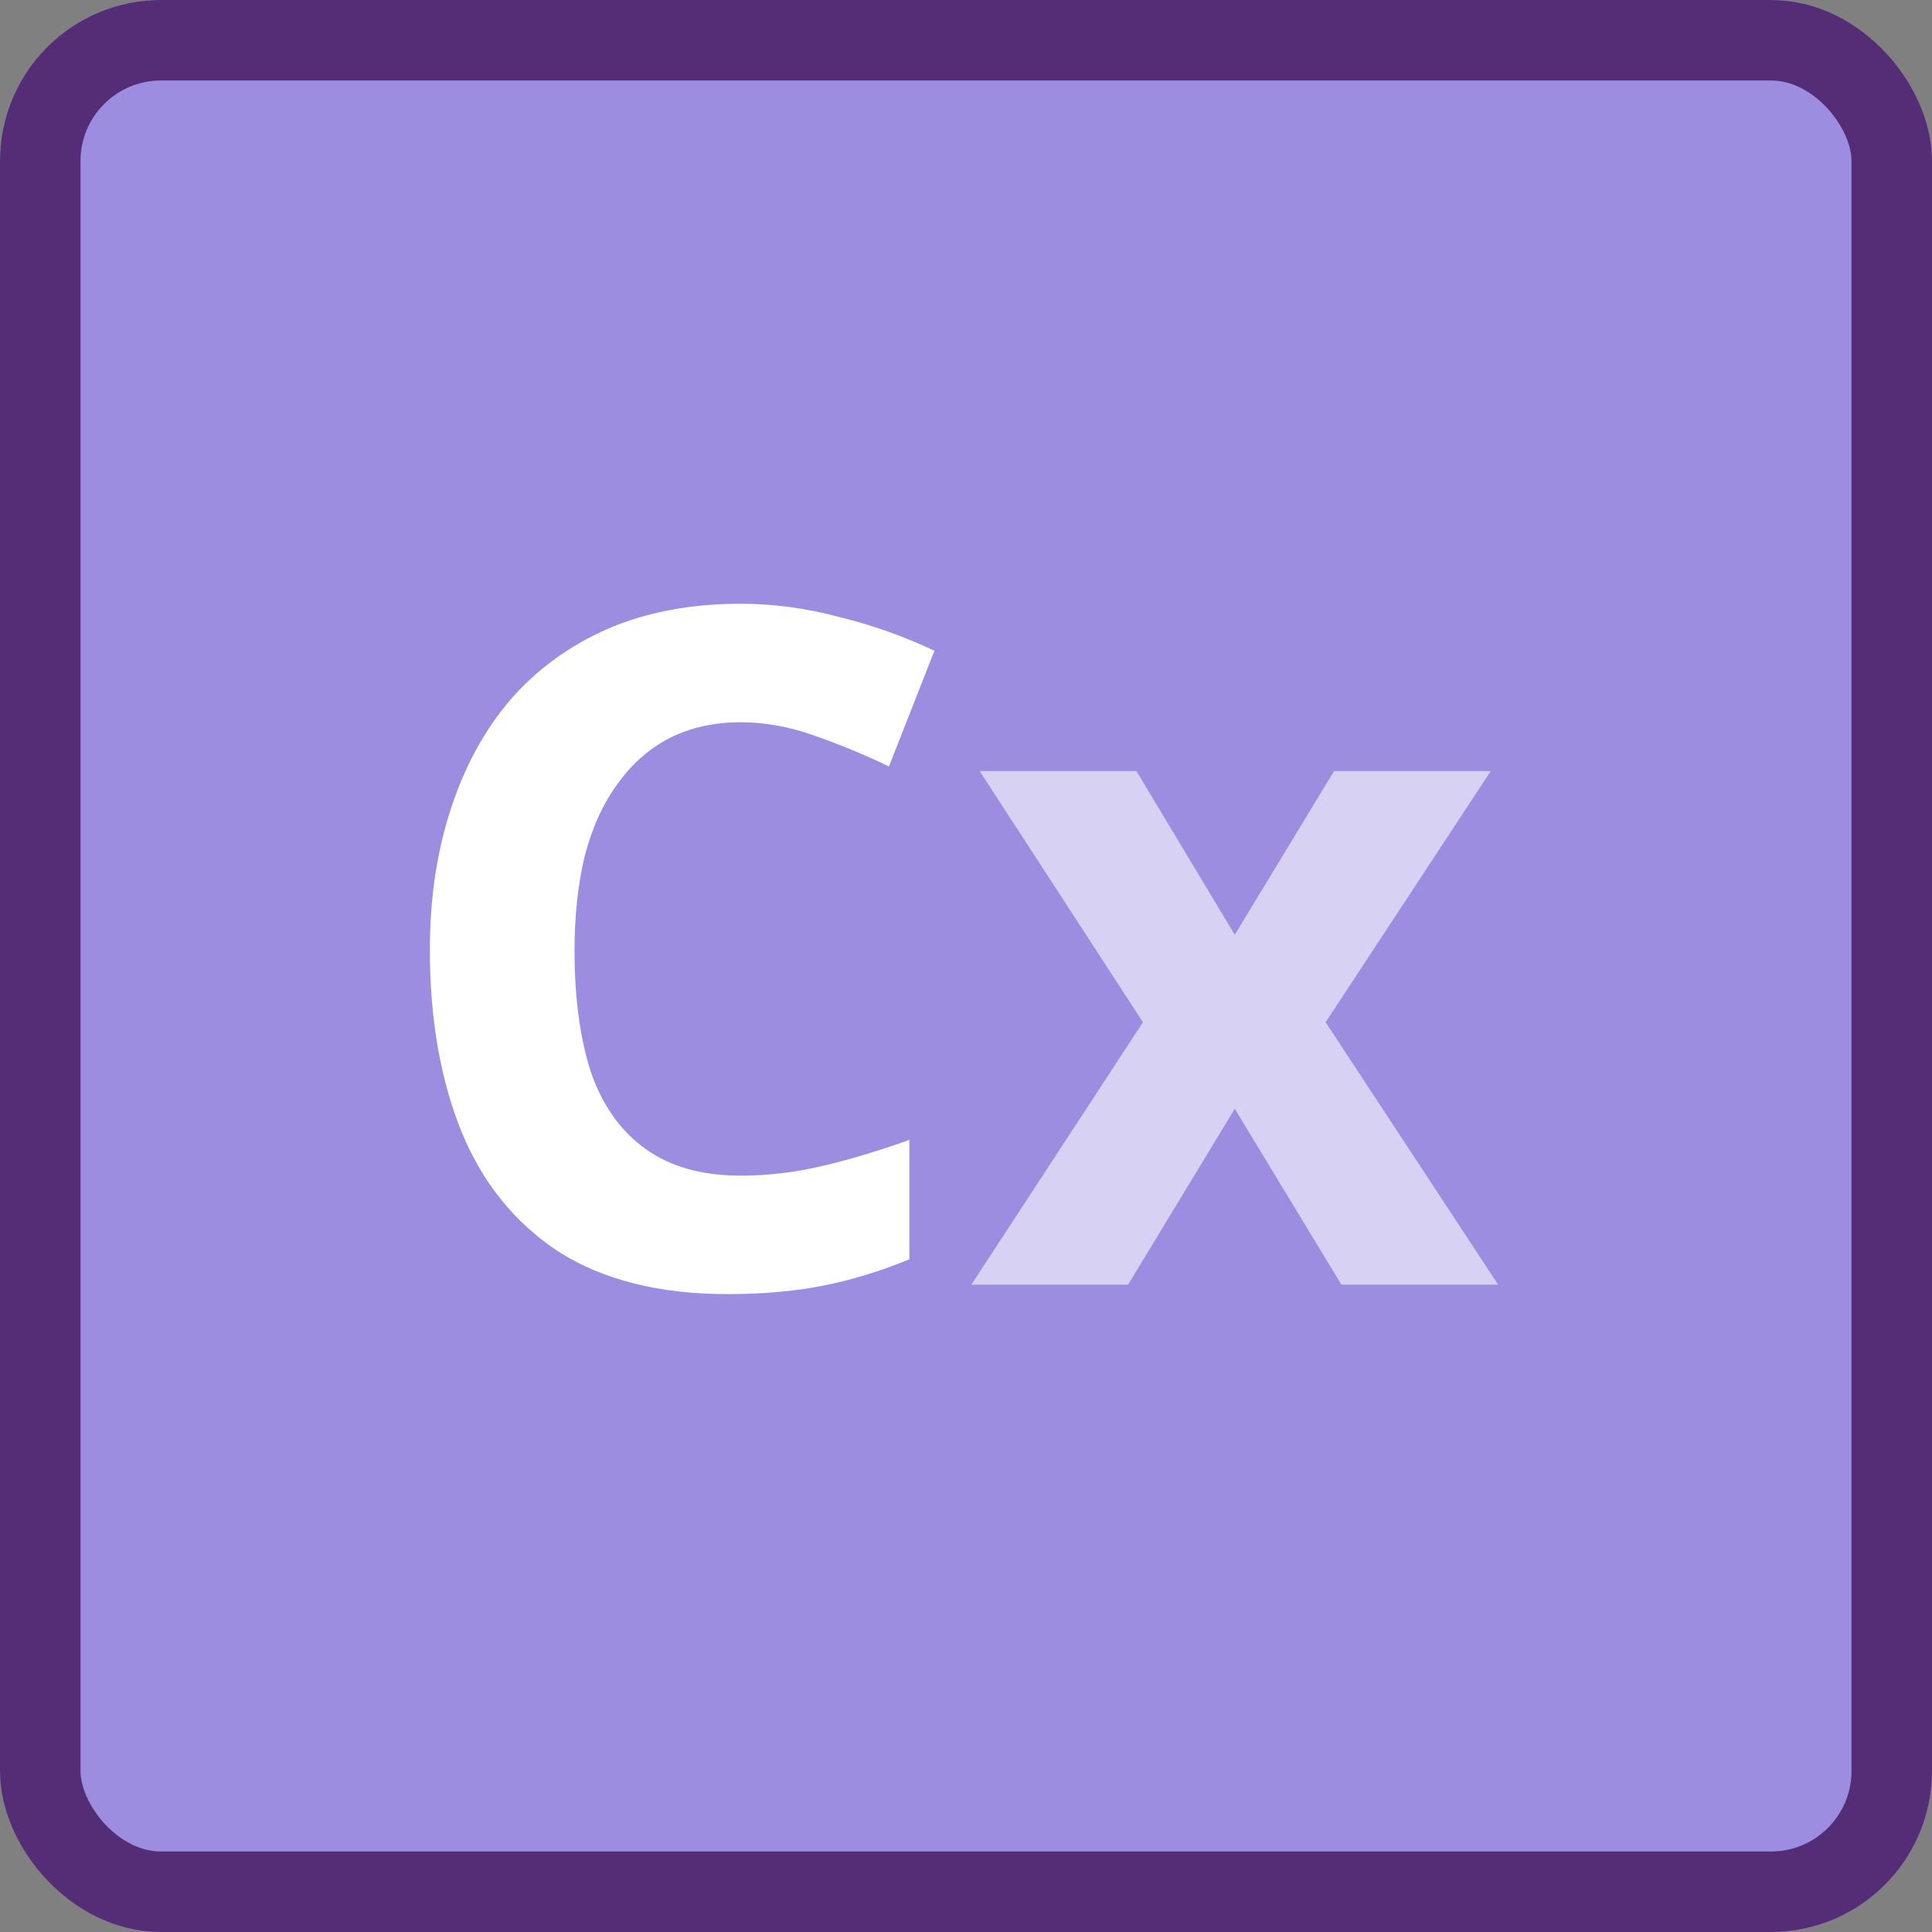
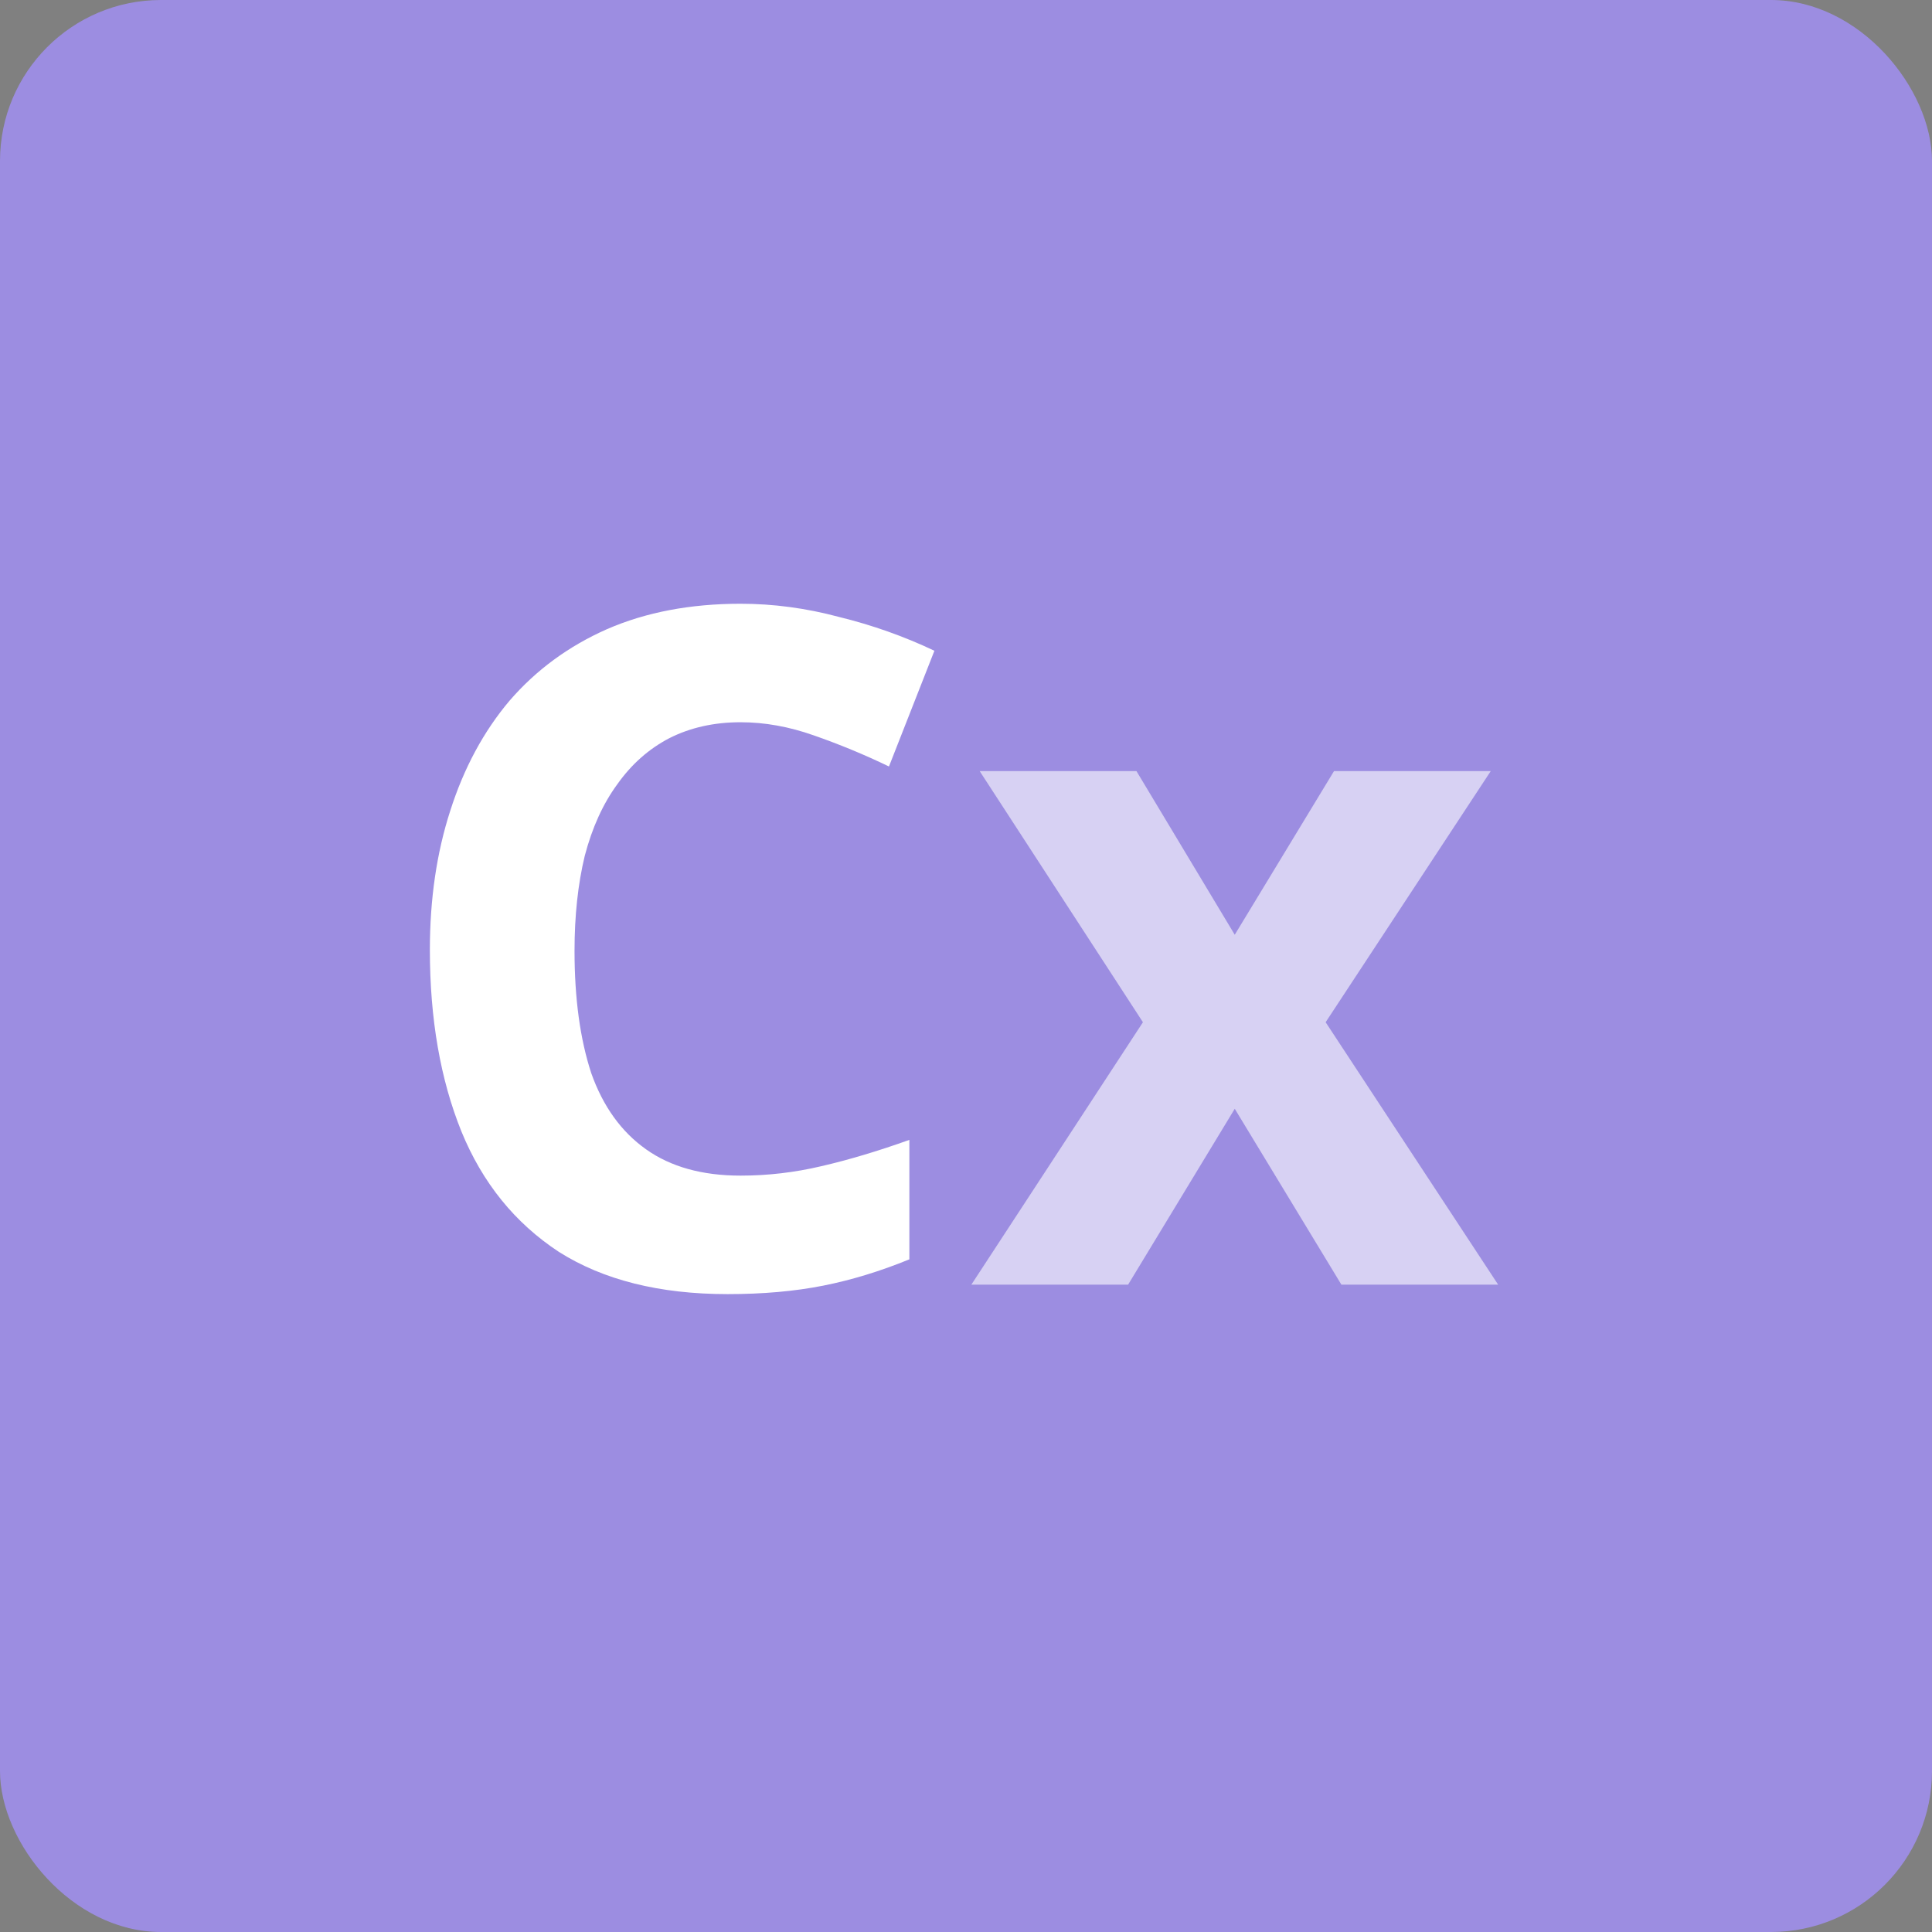
<svg xmlns="http://www.w3.org/2000/svg" width="48" height="48" viewBox="0 0 48 48" fill="none">
  <rect x="0" y="0" width="48" height="48" fill="#808080" stroke="none" />
  <g clip-path="url(#clip0_6884_156403)">
    <path d="M48.085 3.347V44.653C48.085 46.501 46.613 48 44.799 48H3.285C1.472 48 0 46.501 0 44.653V3C0 1.343 1.343 0 3 0H44.799C46.613 0 48.085 1.5 48.085 3.347Z" fill="#9C8DE1" />
    <path d="M28.396 25.397L24.34 19.158H28.235L30.677 23.224L33.143 19.158H37.037L32.935 25.397L37.221 31.917H33.327L30.677 27.547L28.027 31.917H24.133L28.396 25.397Z" fill="white" fill-opacity="0.6" />
    <path d="M18.399 17.944C17.739 17.944 17.147 18.077 16.625 18.342C16.118 18.607 15.688 18.988 15.335 19.487C14.981 19.97 14.712 20.562 14.528 21.263C14.359 21.964 14.274 22.75 14.274 23.623C14.274 24.807 14.413 25.819 14.689 26.661C14.981 27.486 15.434 28.117 16.049 28.553C16.663 28.99 17.447 29.208 18.399 29.208C19.075 29.208 19.743 29.13 20.404 28.974C21.08 28.818 21.81 28.6 22.593 28.32V31.288C21.871 31.583 21.157 31.802 20.45 31.942C19.743 32.082 18.952 32.152 18.077 32.152C16.387 32.152 14.989 31.802 13.883 31.101C12.792 30.384 11.986 29.387 11.463 28.109C10.941 26.816 10.68 25.313 10.68 23.599C10.68 22.337 10.849 21.185 11.187 20.141C11.525 19.082 12.016 18.17 12.661 17.407C13.322 16.643 14.129 16.052 15.081 15.631C16.049 15.21 17.155 15 18.399 15C19.213 15 20.028 15.109 20.842 15.327C21.671 15.53 22.462 15.81 23.215 16.168L22.086 19.043C21.472 18.747 20.849 18.49 20.22 18.271C19.605 18.053 18.998 17.944 18.399 17.944Z" fill="white" />
  </g>
-   <rect x="1" y="1" width="46" height="46" rx="3" stroke="#542D76" stroke-width="2" />
  <defs>
    <clipPath id="clip0_6884_156403">
      <rect width="48" height="48" rx="4" fill="white" />
    </clipPath>
  </defs>
</svg>